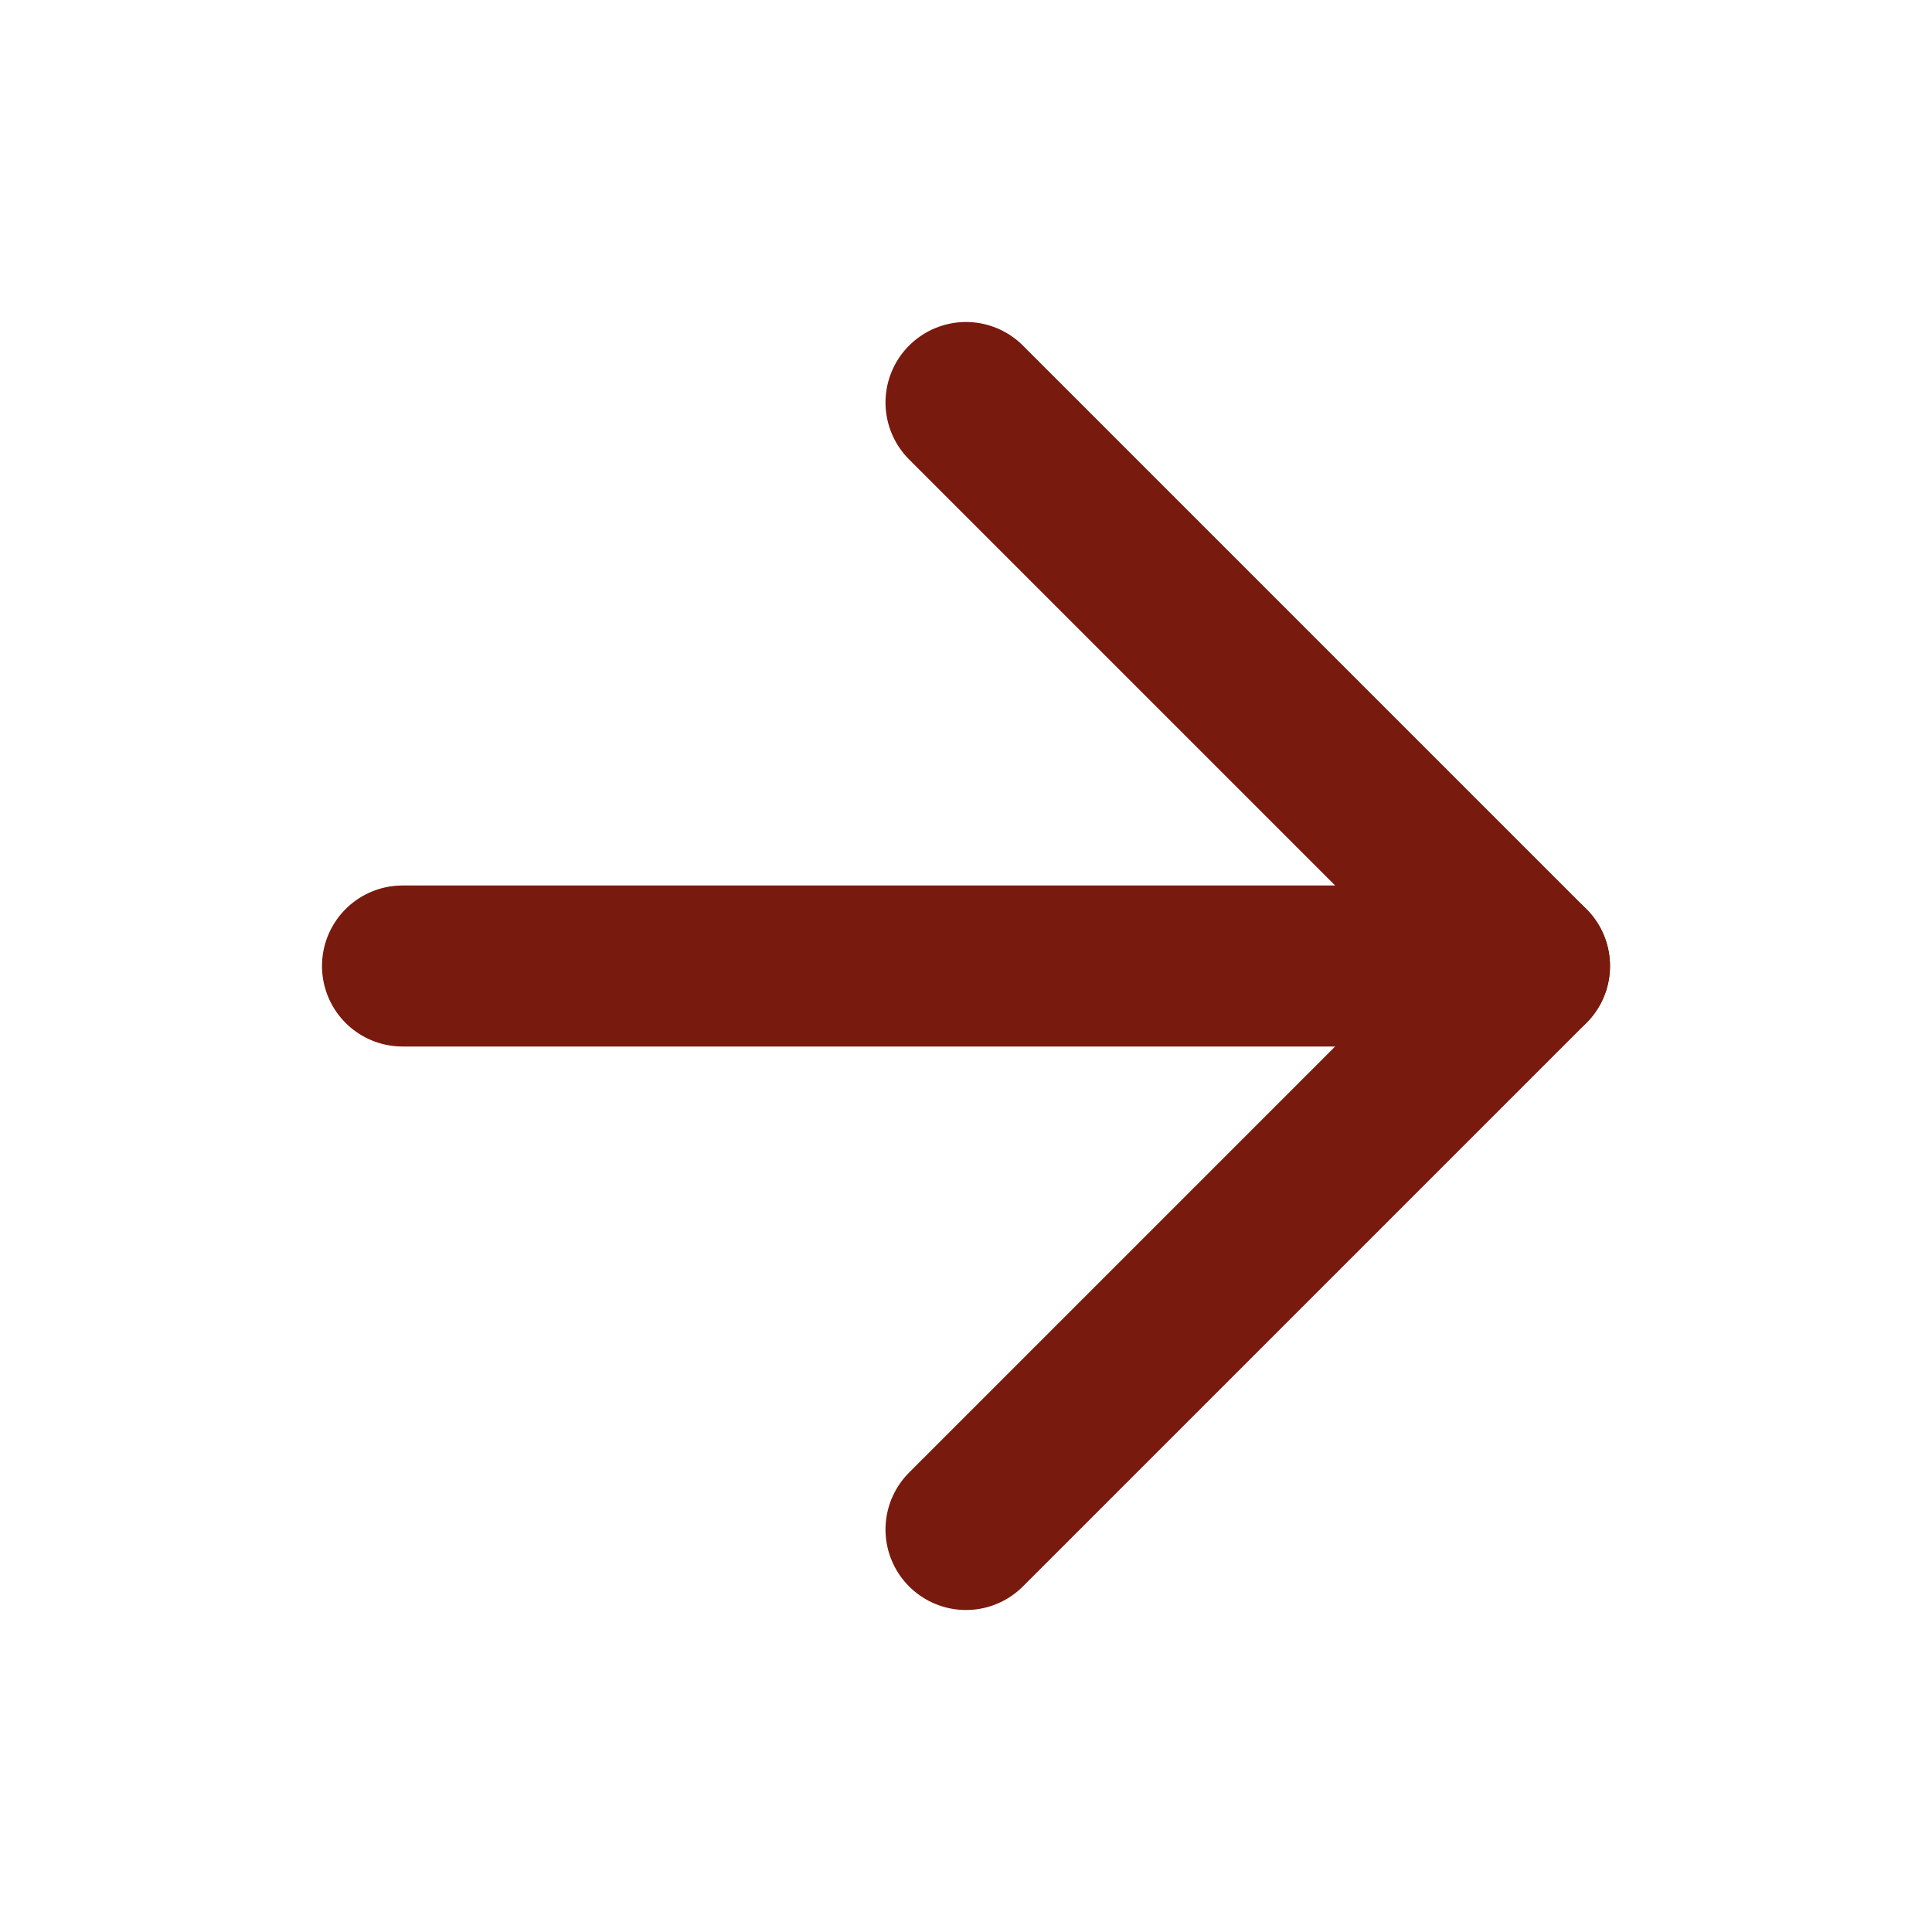
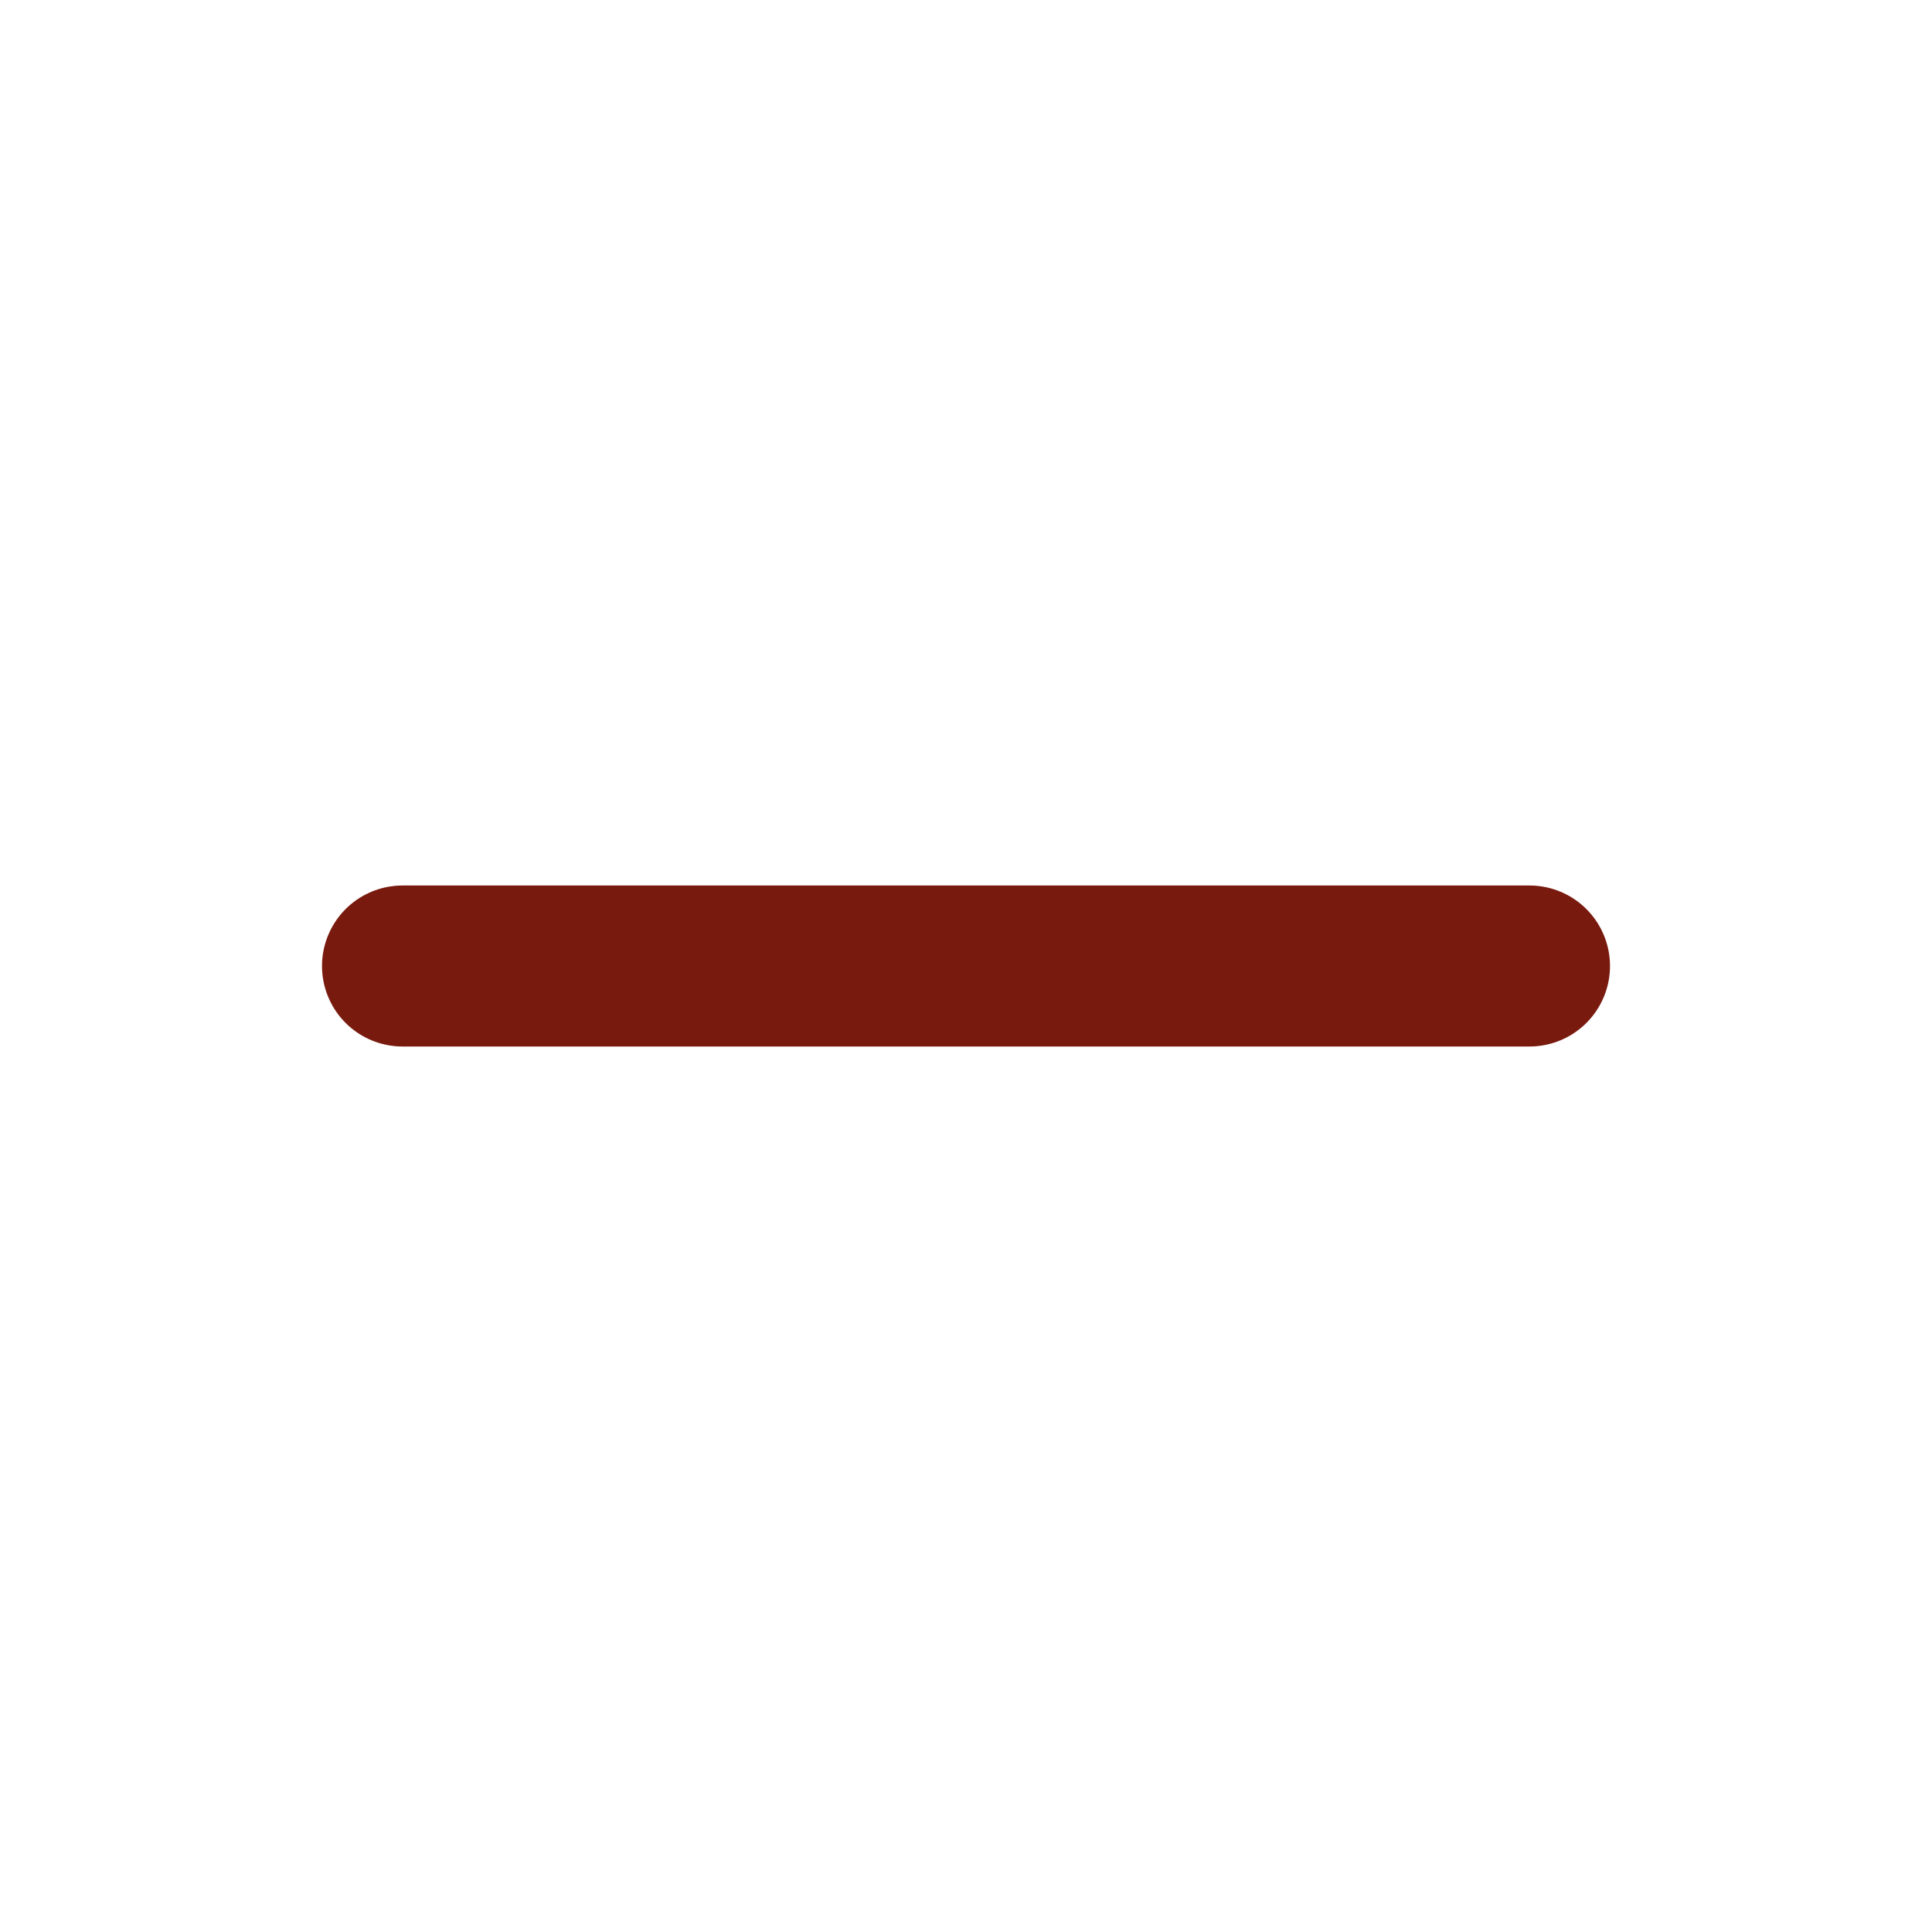
<svg xmlns="http://www.w3.org/2000/svg" width="32" height="32" viewBox="0 0 24 24" fill="none" stroke="#791a0e" stroke-width="2" stroke-linecap="round" stroke-linejoin="round" class="feather feather-arrow-right">
  <line x1="5" y1="12" x2="19" y2="12" />
-   <polyline points="12 5 19 12 12 19" />
</svg>